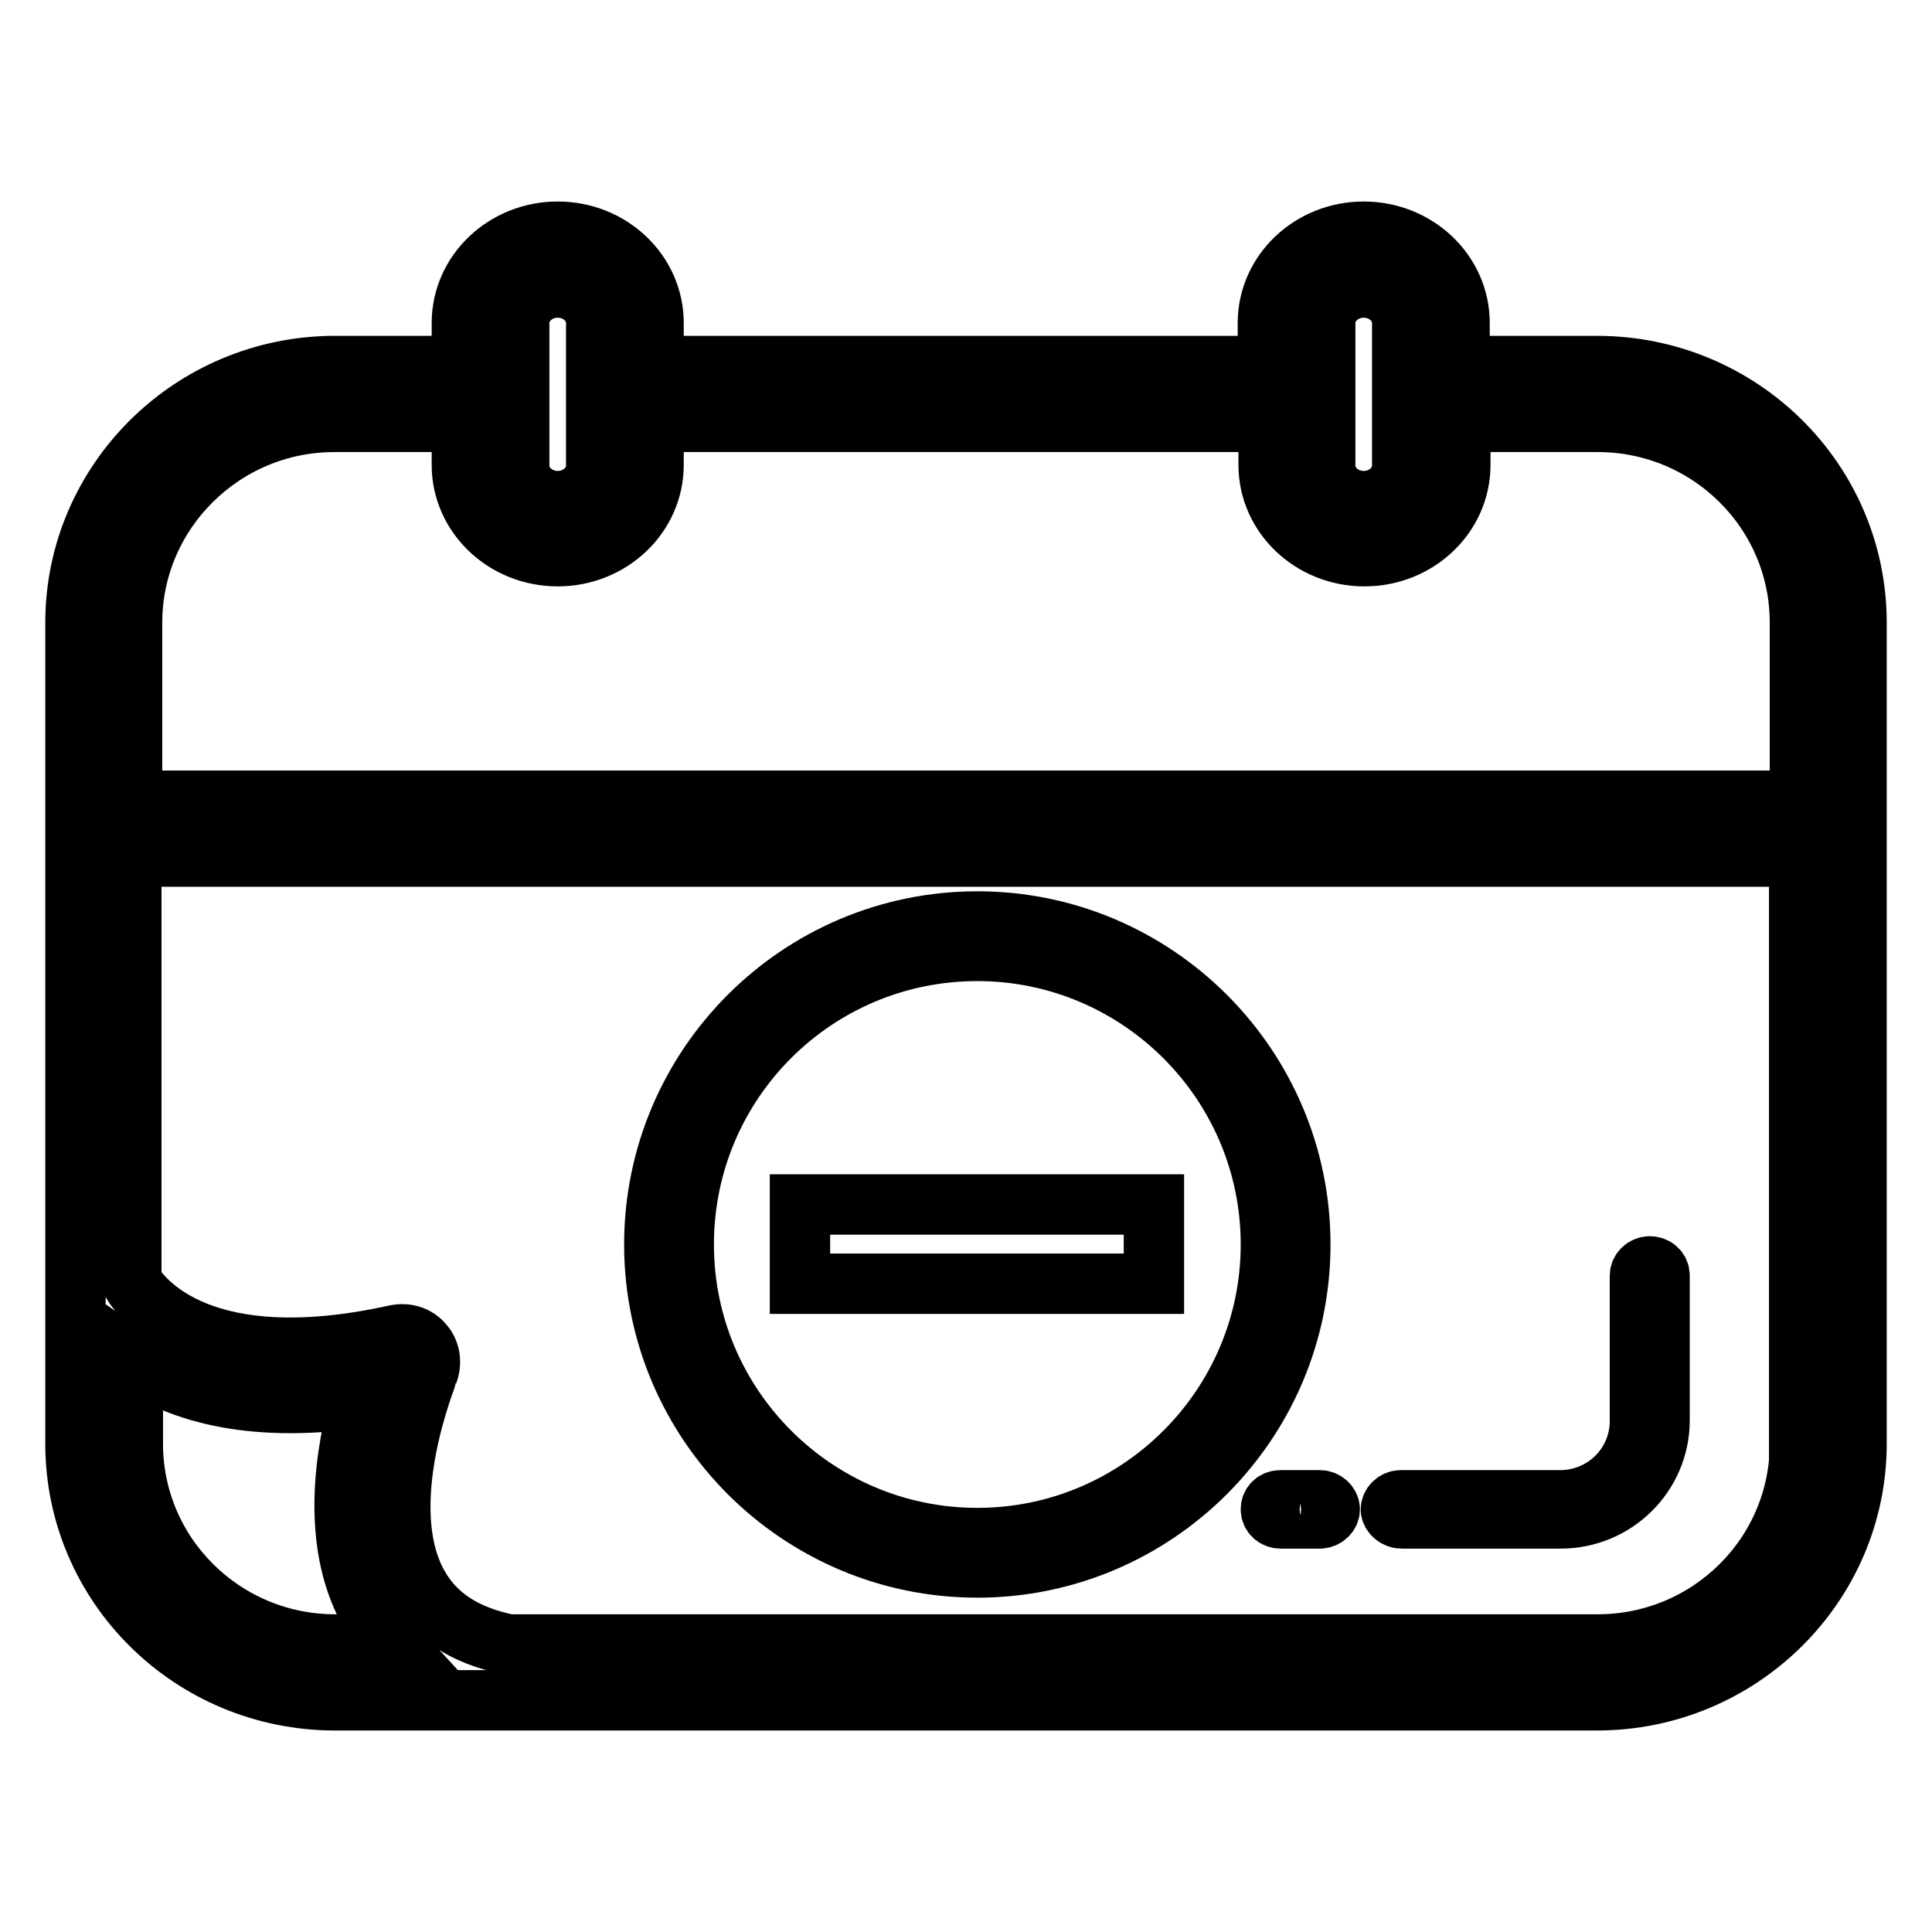
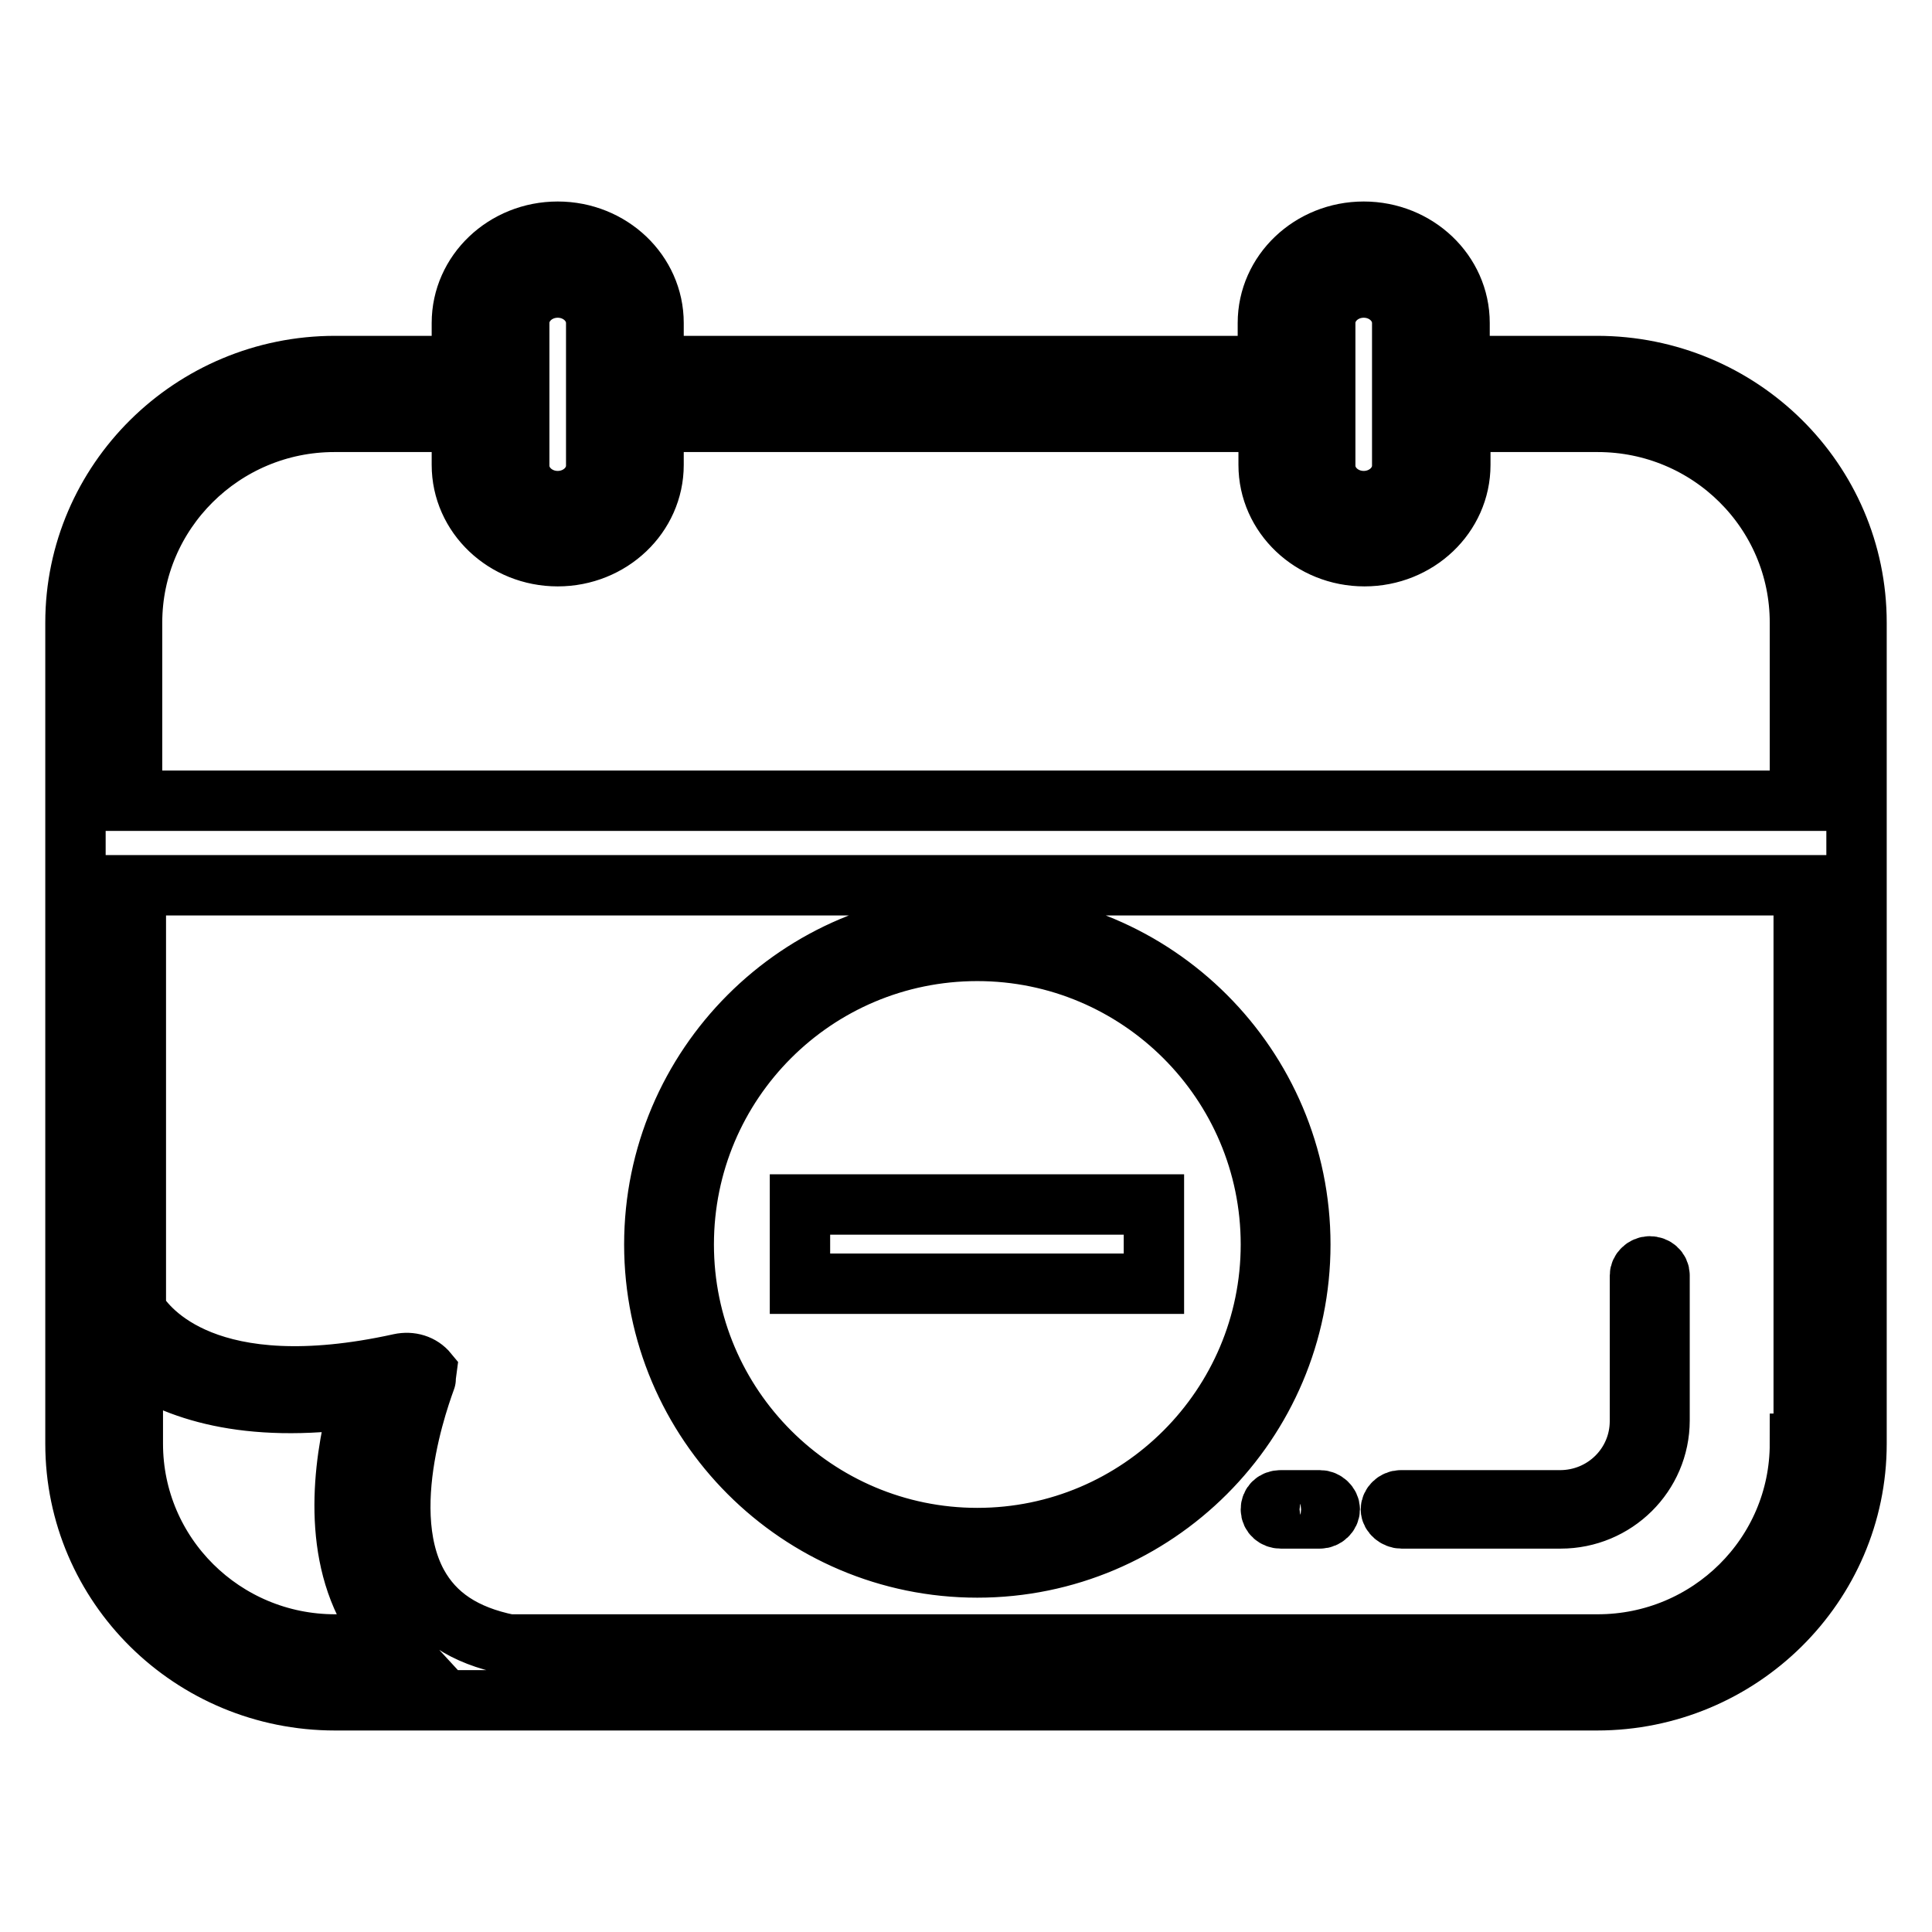
<svg xmlns="http://www.w3.org/2000/svg" version="1.1" x="0px" y="0px" viewBox="0 0 256 256" enable-background="new 0 0 256 256" xml:space="preserve">
  <g>
-     <path stroke-width="8" fill-opacity="0" stroke="#000000" d="M129.5,207.7c23.6,0,42.8-19.2,42.8-42.8c0-23.6-19.2-42.8-42.8-42.8c-23.6,0-42.8,19.2-42.8,42.8 C86.7,188.5,105.9,207.7,129.5,207.7z M129.5,126c21.4,0,38.9,17.4,38.9,38.9c0,21.4-17.4,38.9-38.9,38.9 c-21.4,0-38.9-17.4-38.9-38.9C90.6,143.4,108,126,129.5,126z M152.9,159.6H106v10.5h46.9V159.6z M185.7,201.2h21.1 c7.2,0,13.1-5.8,13.1-13V169c0-0.7-0.6-1.2-1.3-1.2c-0.7,0-1.3,0.6-1.3,1.2v19.3c0,5.8-4.7,10.5-10.6,10.5h-21.1 c-0.7,0-1.3,0.6-1.3,1.2S185,201.2,185.7,201.2z M168.4,200c0,0.7,0.6,1.2,1.3,1.2h5.2c0.7,0,1.3-0.6,1.3-1.2s-0.6-1.2-1.3-1.2 h-5.2C168.9,198.8,168.4,199.3,168.4,200z M211.6,48.5h-18.2v-5.7c0-6.7-5.7-12.1-12.7-12.1c-7,0-12.7,5.4-12.7,12.1v5.7H86.6v-5.7 c0-6.7-5.7-12.1-12.7-12.1c-7,0-12.7,5.4-12.7,12.1v5.7H44.4c-19,0-34.4,15.3-34.4,34v88.2c0,0,0,0,0,0v20.6 c0,18.8,15.4,34,34.4,34H67c0,0,0,0,0,0c0,0,0,0,0,0h144.6c19,0,34.4-15.3,34.4-34V82.5C246,63.7,230.6,48.5,211.6,48.5z  M175.6,42.8c0-2.6,2.3-4.7,5.1-4.7c2.8,0,5.1,2.1,5.1,4.7v18.9c0,2.6-2.3,4.7-5.1,4.7c-2.8,0-5.1-2.1-5.1-4.7V42.8z M68.8,42.8 c0-2.6,2.3-4.7,5.1-4.7s5.1,2.1,5.1,4.7v18.9c0,2.6-2.3,4.7-5.1,4.7s-5.1-2.1-5.1-4.7V42.8z M44.4,217.9 c-14.8,0-26.8-11.9-26.8-26.6v-11.1c5.6,3.9,14.9,7.2,30.2,5c-2,7.1-4,18.9,1,28.1c0.9,1.7,2,3.2,3.2,4.5L44.4,217.9L44.4,217.9z  M238.5,191.3c0,14.7-12,26.6-26.8,26.6H67.4c-5.9-1.2-9.8-3.8-12.1-8c-5.8-10.7,1.4-27.8,1.4-28c0.5-1.3,0.3-2.8-0.6-3.8 c-0.9-1.1-2.3-1.5-3.7-1.2c-25.4,5.6-33.4-4.4-35-7.1v-56.3h221V191.3L238.5,191.3z M238.5,106.1h-221V82.5 c0-14.6,12-26.6,26.8-26.6h16.9v5.7c0,6.7,5.7,12.1,12.7,12.1c7,0,12.7-5.4,12.7-12.1v-5.7h81.5v5.7c0,6.7,5.7,12.1,12.7,12.1 c7,0,12.7-5.4,12.7-12.1v-5.7h18.2c14.8,0,26.8,11.9,26.8,26.6V106.1L238.5,106.1z" />
+     <path stroke-width="8" fill-opacity="0" stroke="#000000" d="M129.5,207.7c23.6,0,42.8-19.2,42.8-42.8c0-23.6-19.2-42.8-42.8-42.8c-23.6,0-42.8,19.2-42.8,42.8 C86.7,188.5,105.9,207.7,129.5,207.7z M129.5,126c21.4,0,38.9,17.4,38.9,38.9c0,21.4-17.4,38.9-38.9,38.9 c-21.4,0-38.9-17.4-38.9-38.9C90.6,143.4,108,126,129.5,126z M152.9,159.6H106v10.5h46.9V159.6z M185.7,201.2h21.1 c7.2,0,13.1-5.8,13.1-13V169c0-0.7-0.6-1.2-1.3-1.2c-0.7,0-1.3,0.6-1.3,1.2v19.3c0,5.8-4.7,10.5-10.6,10.5h-21.1 c-0.7,0-1.3,0.6-1.3,1.2S185,201.2,185.7,201.2z M168.4,200c0,0.7,0.6,1.2,1.3,1.2h5.2c0.7,0,1.3-0.6,1.3-1.2s-0.6-1.2-1.3-1.2 h-5.2C168.9,198.8,168.4,199.3,168.4,200z M211.6,48.5h-18.2v-5.7c0-6.7-5.7-12.1-12.7-12.1c-7,0-12.7,5.4-12.7,12.1v5.7H86.6v-5.7 c0-6.7-5.7-12.1-12.7-12.1c-7,0-12.7,5.4-12.7,12.1v5.7H44.4c-19,0-34.4,15.3-34.4,34v88.2c0,0,0,0,0,0v20.6 c0,18.8,15.4,34,34.4,34H67c0,0,0,0,0,0c0,0,0,0,0,0h144.6c19,0,34.4-15.3,34.4-34V82.5C246,63.7,230.6,48.5,211.6,48.5z  M175.6,42.8c0-2.6,2.3-4.7,5.1-4.7c2.8,0,5.1,2.1,5.1,4.7v18.9c0,2.6-2.3,4.7-5.1,4.7c-2.8,0-5.1-2.1-5.1-4.7V42.8z M68.8,42.8 c0-2.6,2.3-4.7,5.1-4.7s5.1,2.1,5.1,4.7v18.9c0,2.6-2.3,4.7-5.1,4.7s-5.1-2.1-5.1-4.7V42.8z M44.4,217.9 c-14.8,0-26.8-11.9-26.8-26.6v-11.1c5.6,3.9,14.9,7.2,30.2,5c-2,7.1-4,18.9,1,28.1c0.9,1.7,2,3.2,3.2,4.5L44.4,217.9L44.4,217.9z  M238.5,191.3c0,14.7-12,26.6-26.8,26.6H67.4c-5.9-1.2-9.8-3.8-12.1-8c-5.8-10.7,1.4-27.8,1.4-28c-0.9-1.1-2.3-1.5-3.7-1.2c-25.4,5.6-33.4-4.4-35-7.1v-56.3h221V191.3L238.5,191.3z M238.5,106.1h-221V82.5 c0-14.6,12-26.6,26.8-26.6h16.9v5.7c0,6.7,5.7,12.1,12.7,12.1c7,0,12.7-5.4,12.7-12.1v-5.7h81.5v5.7c0,6.7,5.7,12.1,12.7,12.1 c7,0,12.7-5.4,12.7-12.1v-5.7h18.2c14.8,0,26.8,11.9,26.8,26.6V106.1L238.5,106.1z" />
  </g>
</svg>